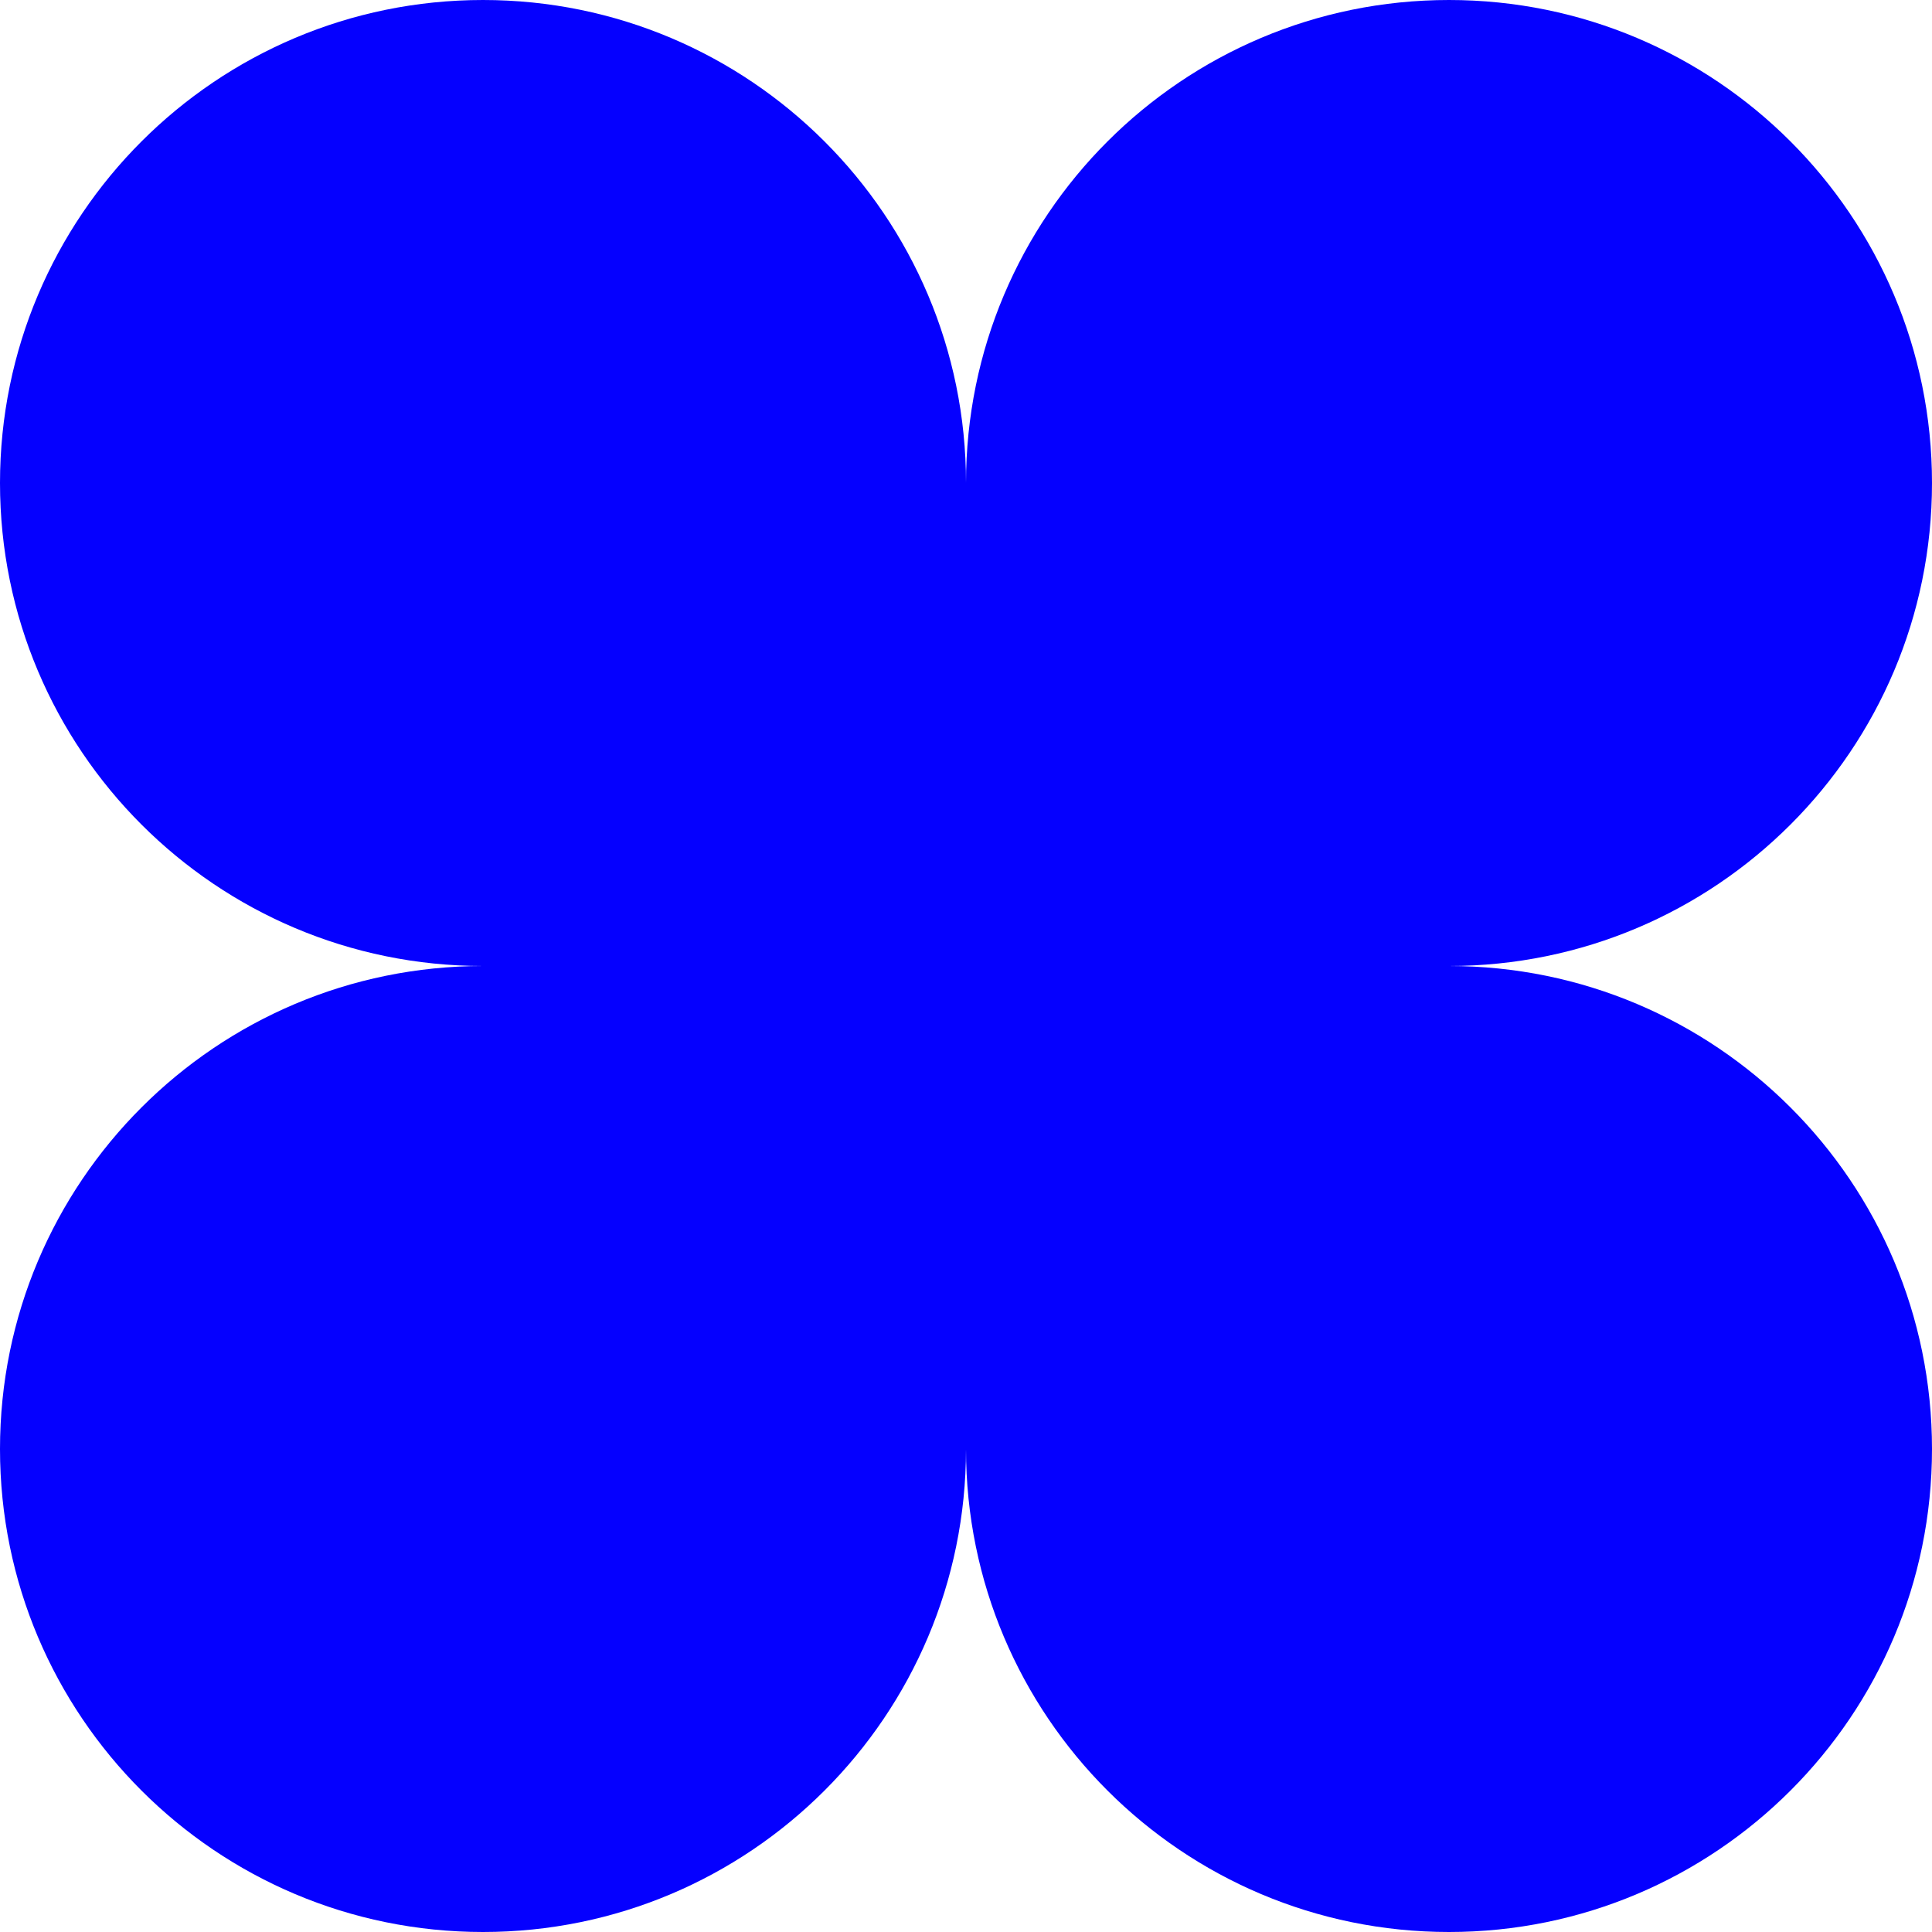
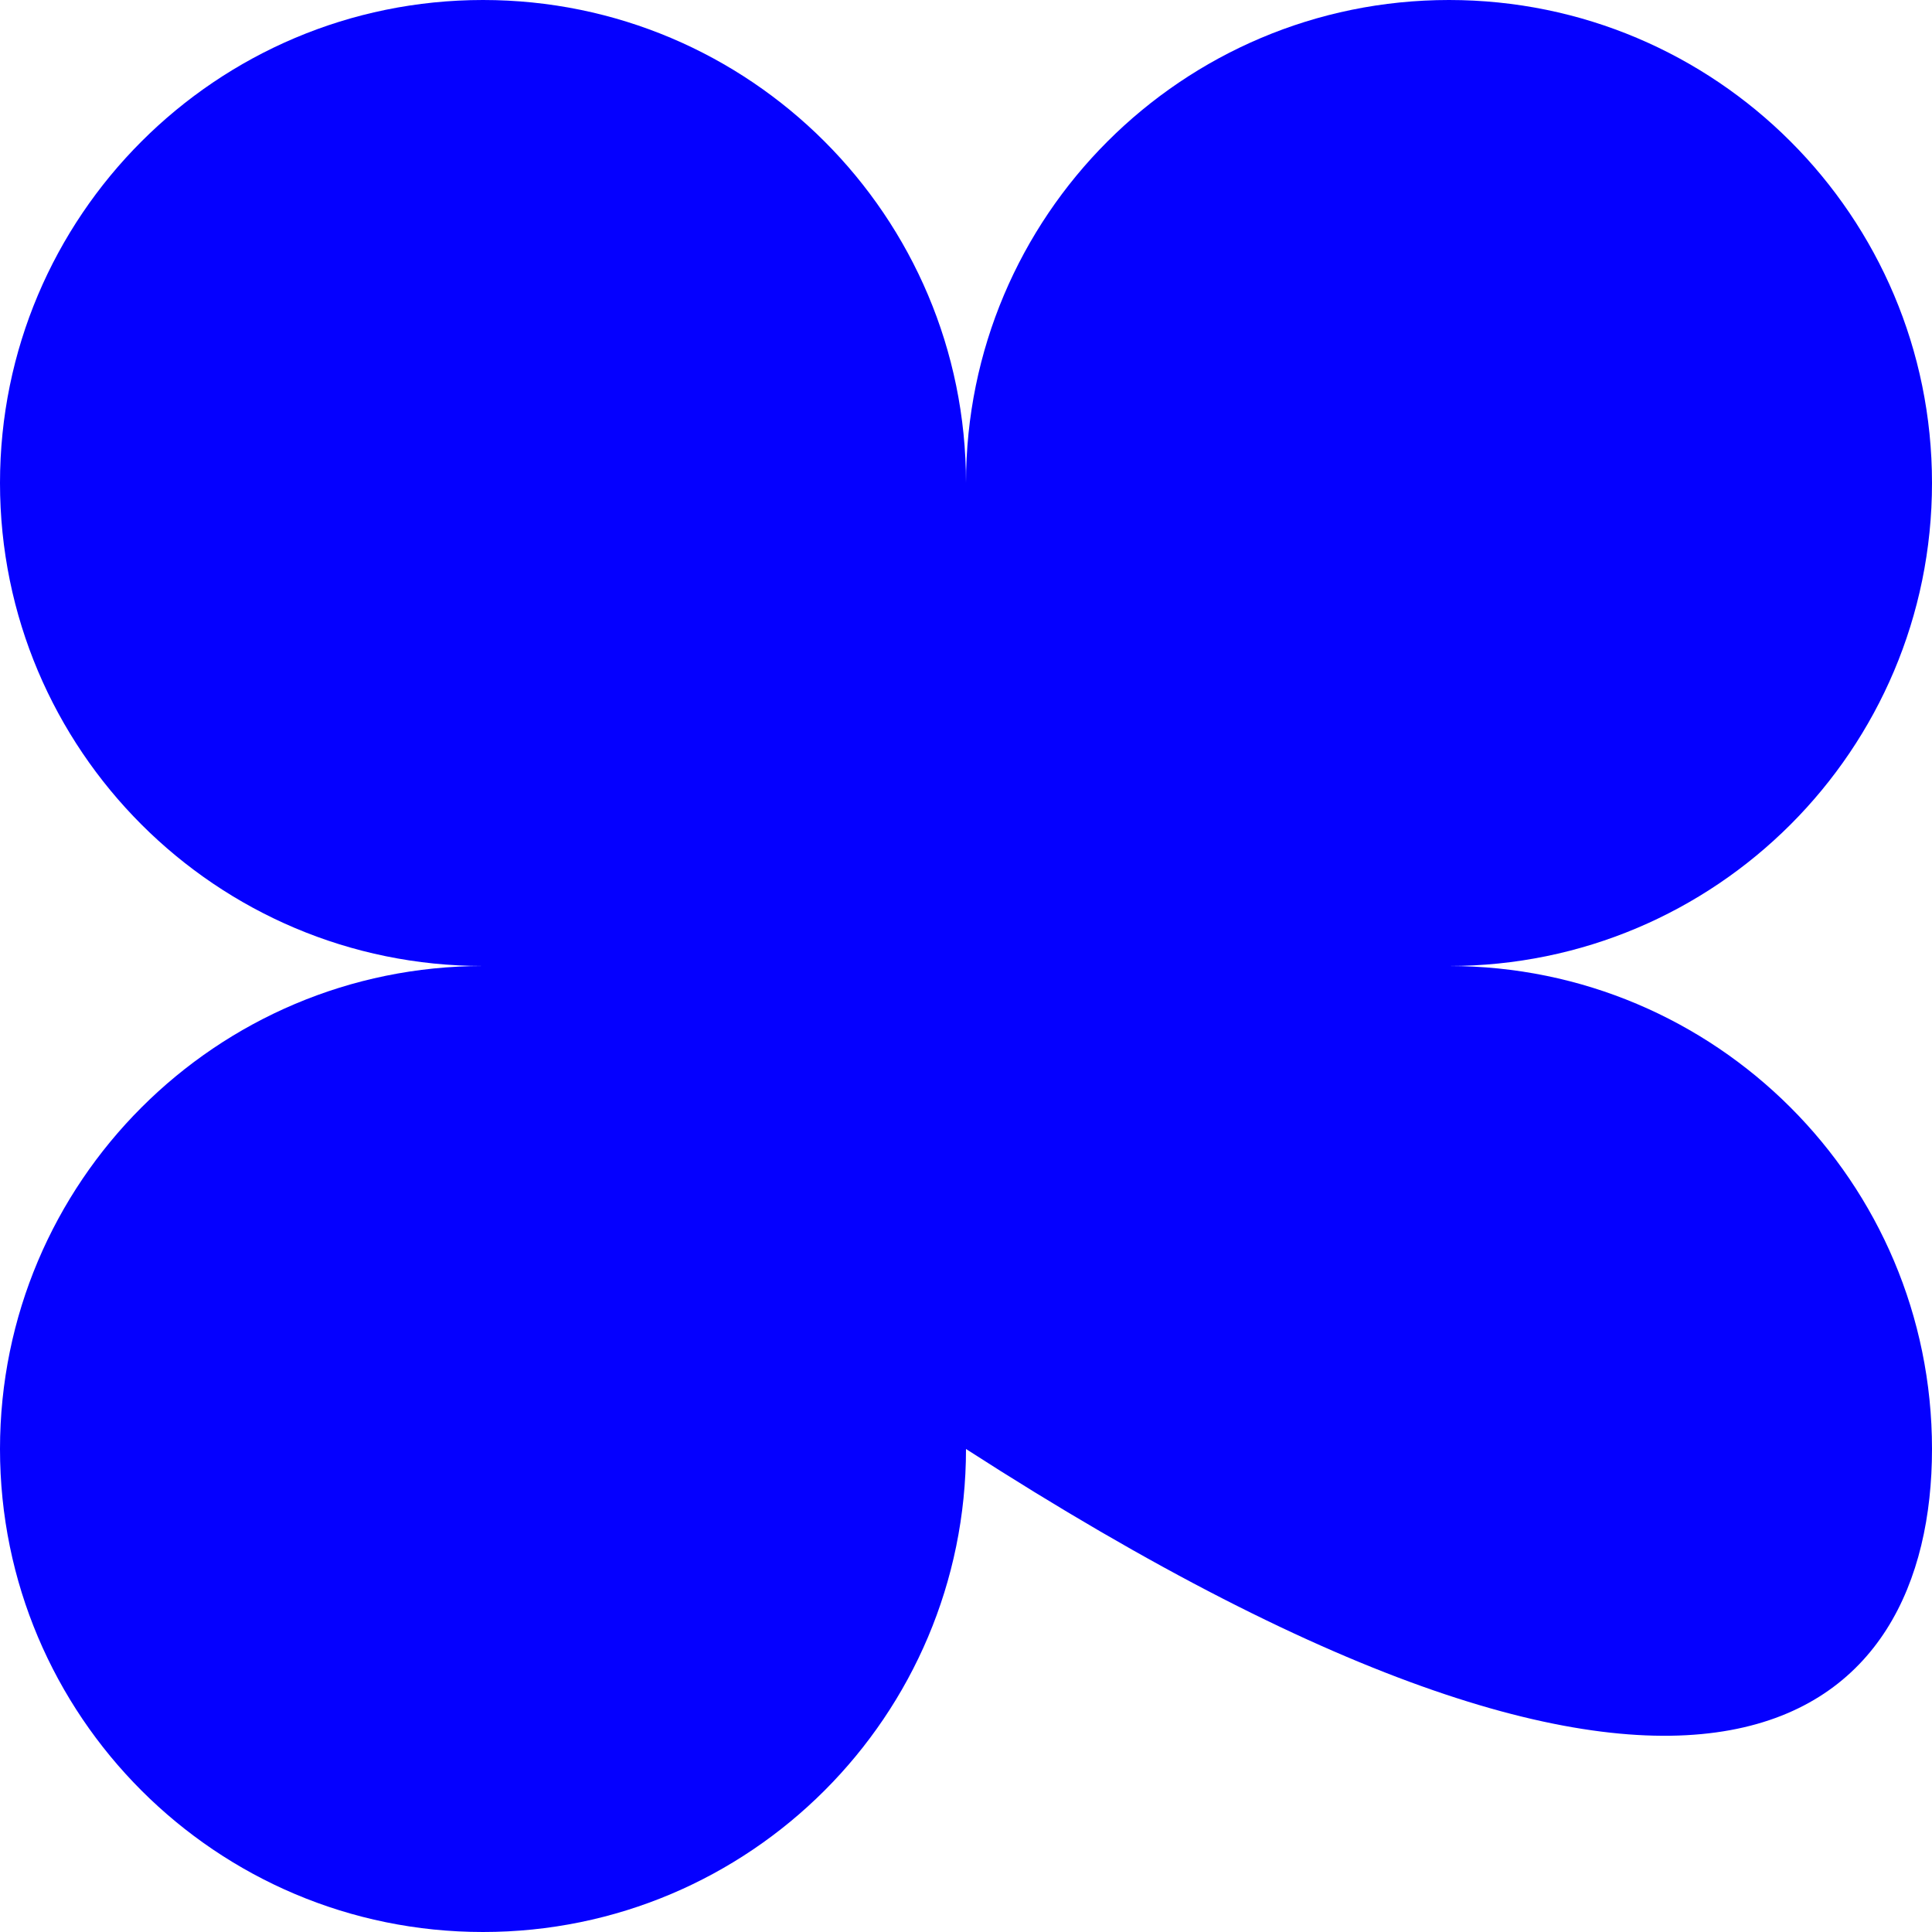
<svg xmlns="http://www.w3.org/2000/svg" width="232" height="232" viewBox="0 0 232 232" fill="none">
-   <path d="M58 0C25.968 0 0 25.968 0 58C0 90.033 25.968 116 58 116C25.968 116 0 141.967 0 174C0 206.033 25.968 232 58 232C90.033 232 116 206.033 116 174C116 206.033 141.967 232 174 232C206.033 232 232 206.033 232 174C232 141.967 206.033 116 174 116C206.033 116 232 90.033 232 58C232 25.968 206.033 0 174 0C141.967 0 116 25.968 116 58C116 25.968 90.033 0 58 0Z" fill="#0500FF" />
+   <path d="M58 0C25.968 0 0 25.968 0 58C0 90.033 25.968 116 58 116C25.968 116 0 141.967 0 174C0 206.033 25.968 232 58 232C90.033 232 116 206.033 116 174C206.033 232 232 206.033 232 174C232 141.967 206.033 116 174 116C206.033 116 232 90.033 232 58C232 25.968 206.033 0 174 0C141.967 0 116 25.968 116 58C116 25.968 90.033 0 58 0Z" fill="#0500FF" />
</svg>